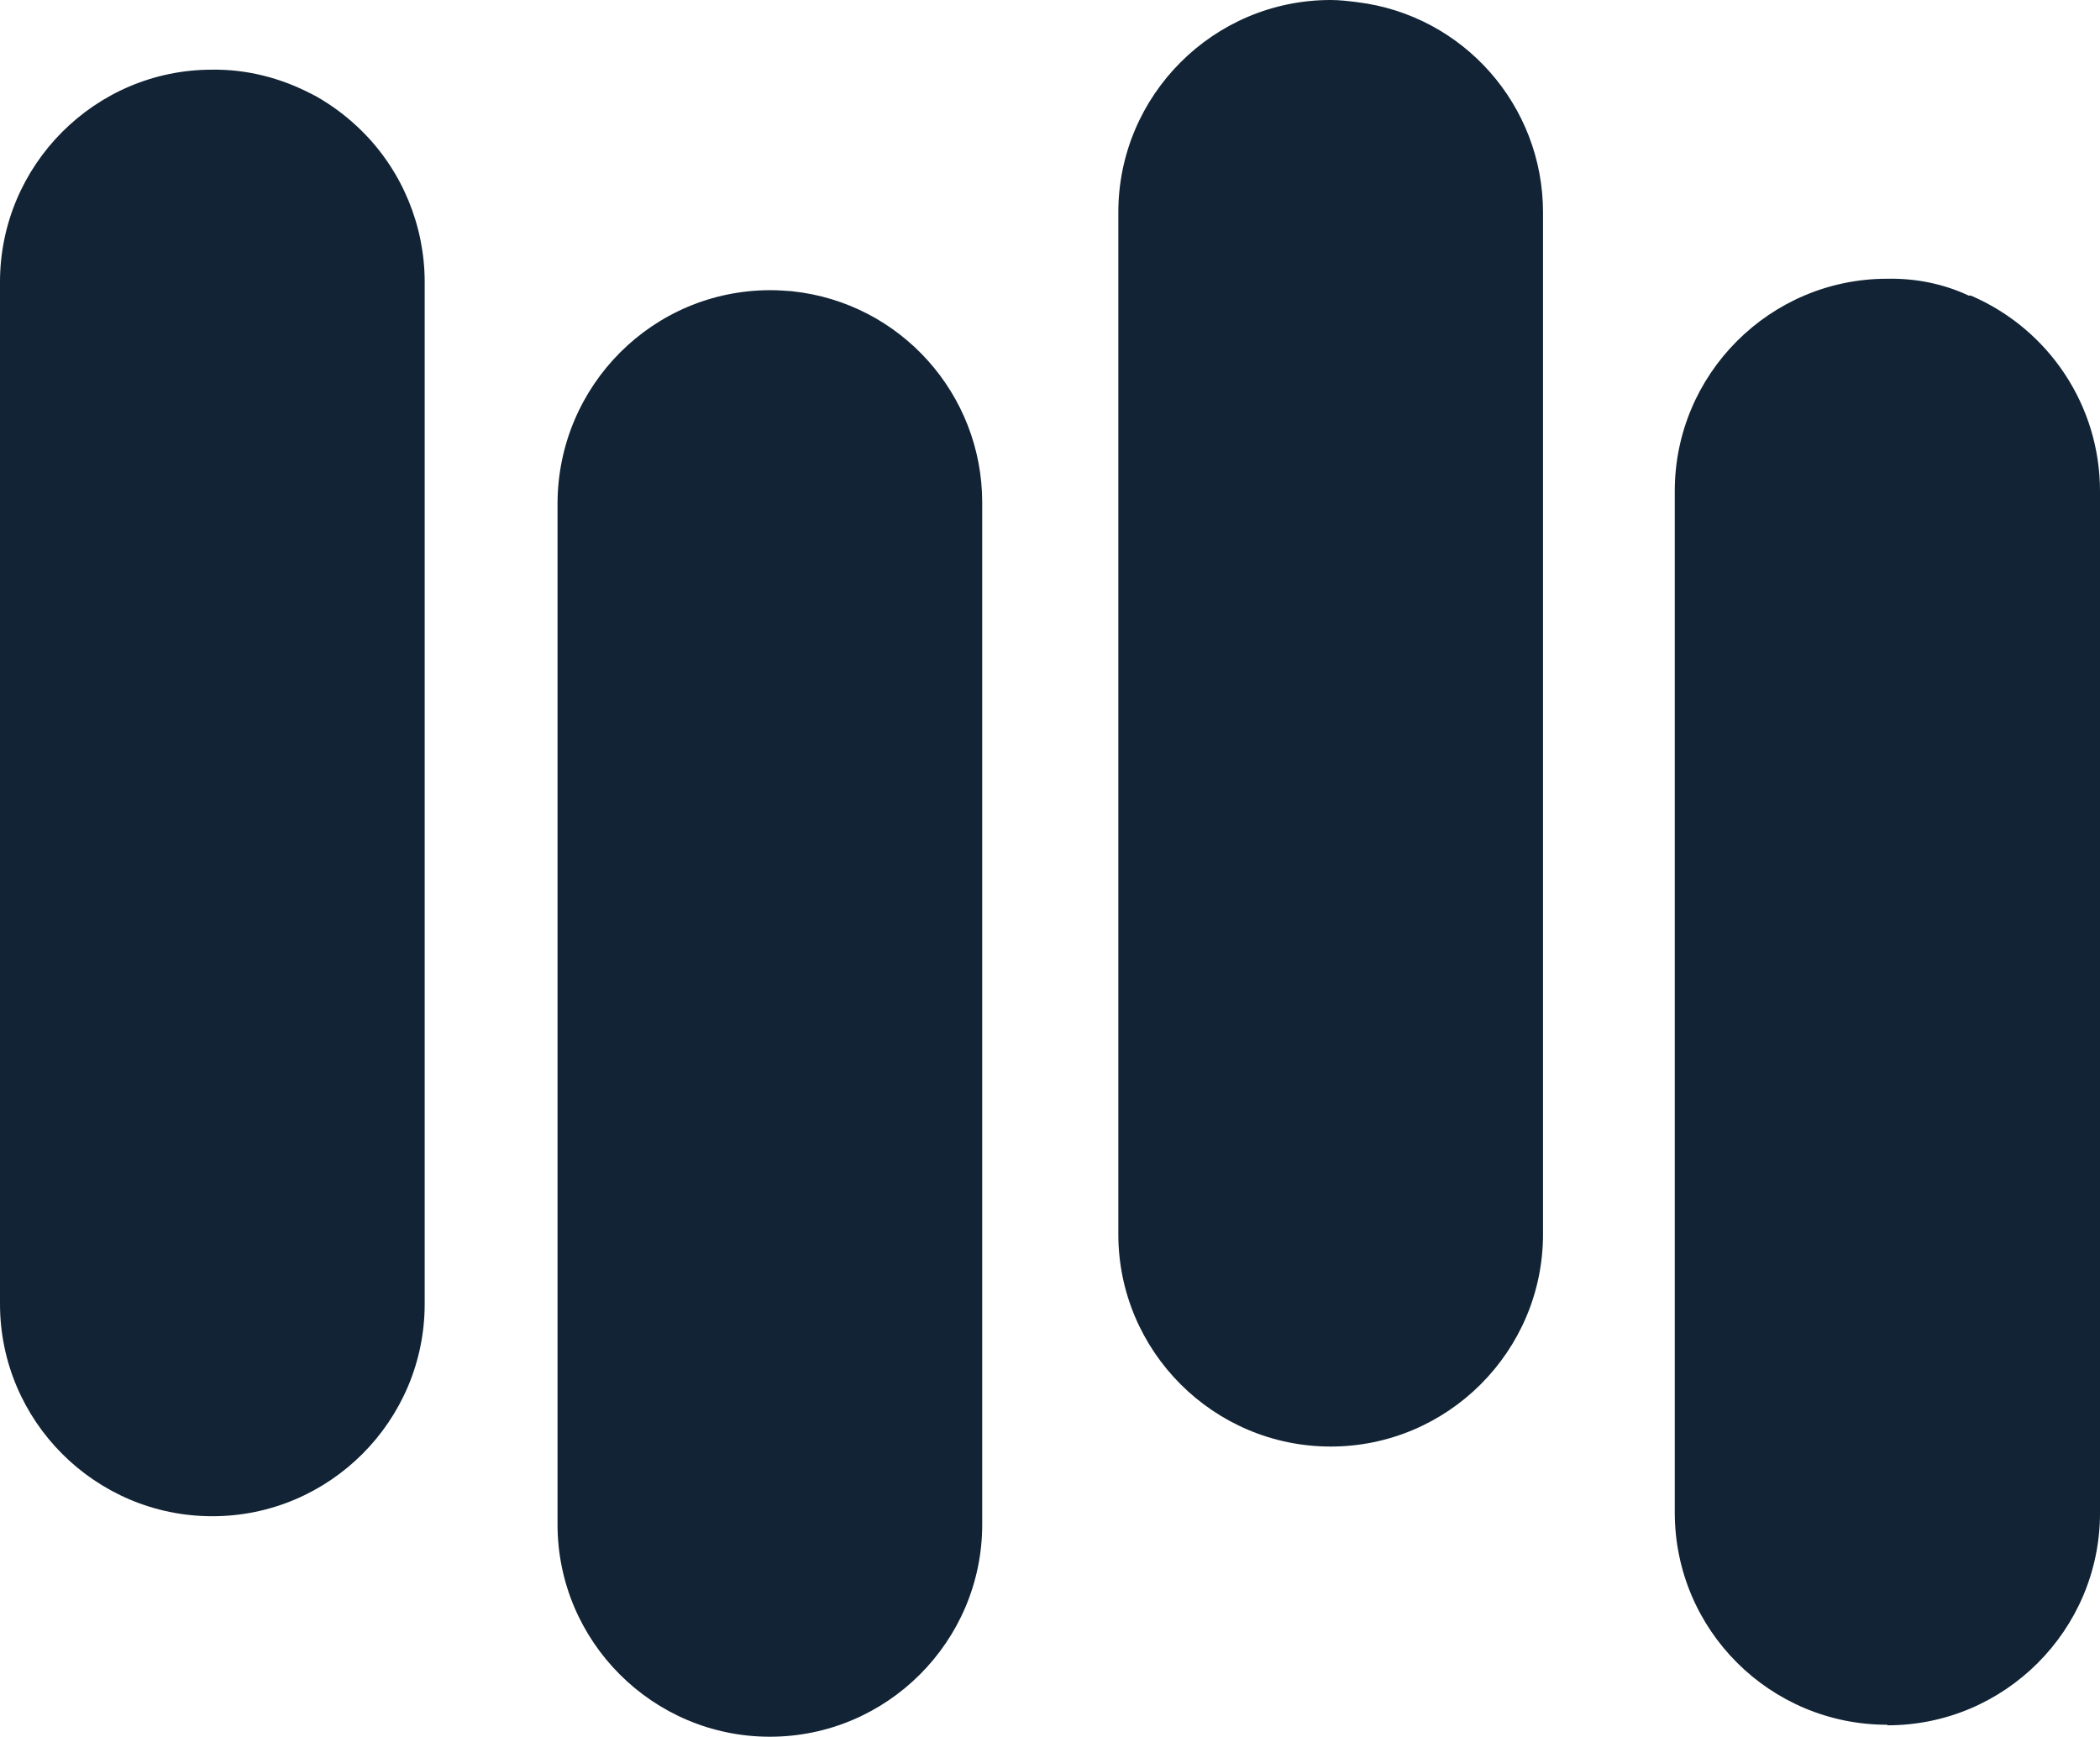
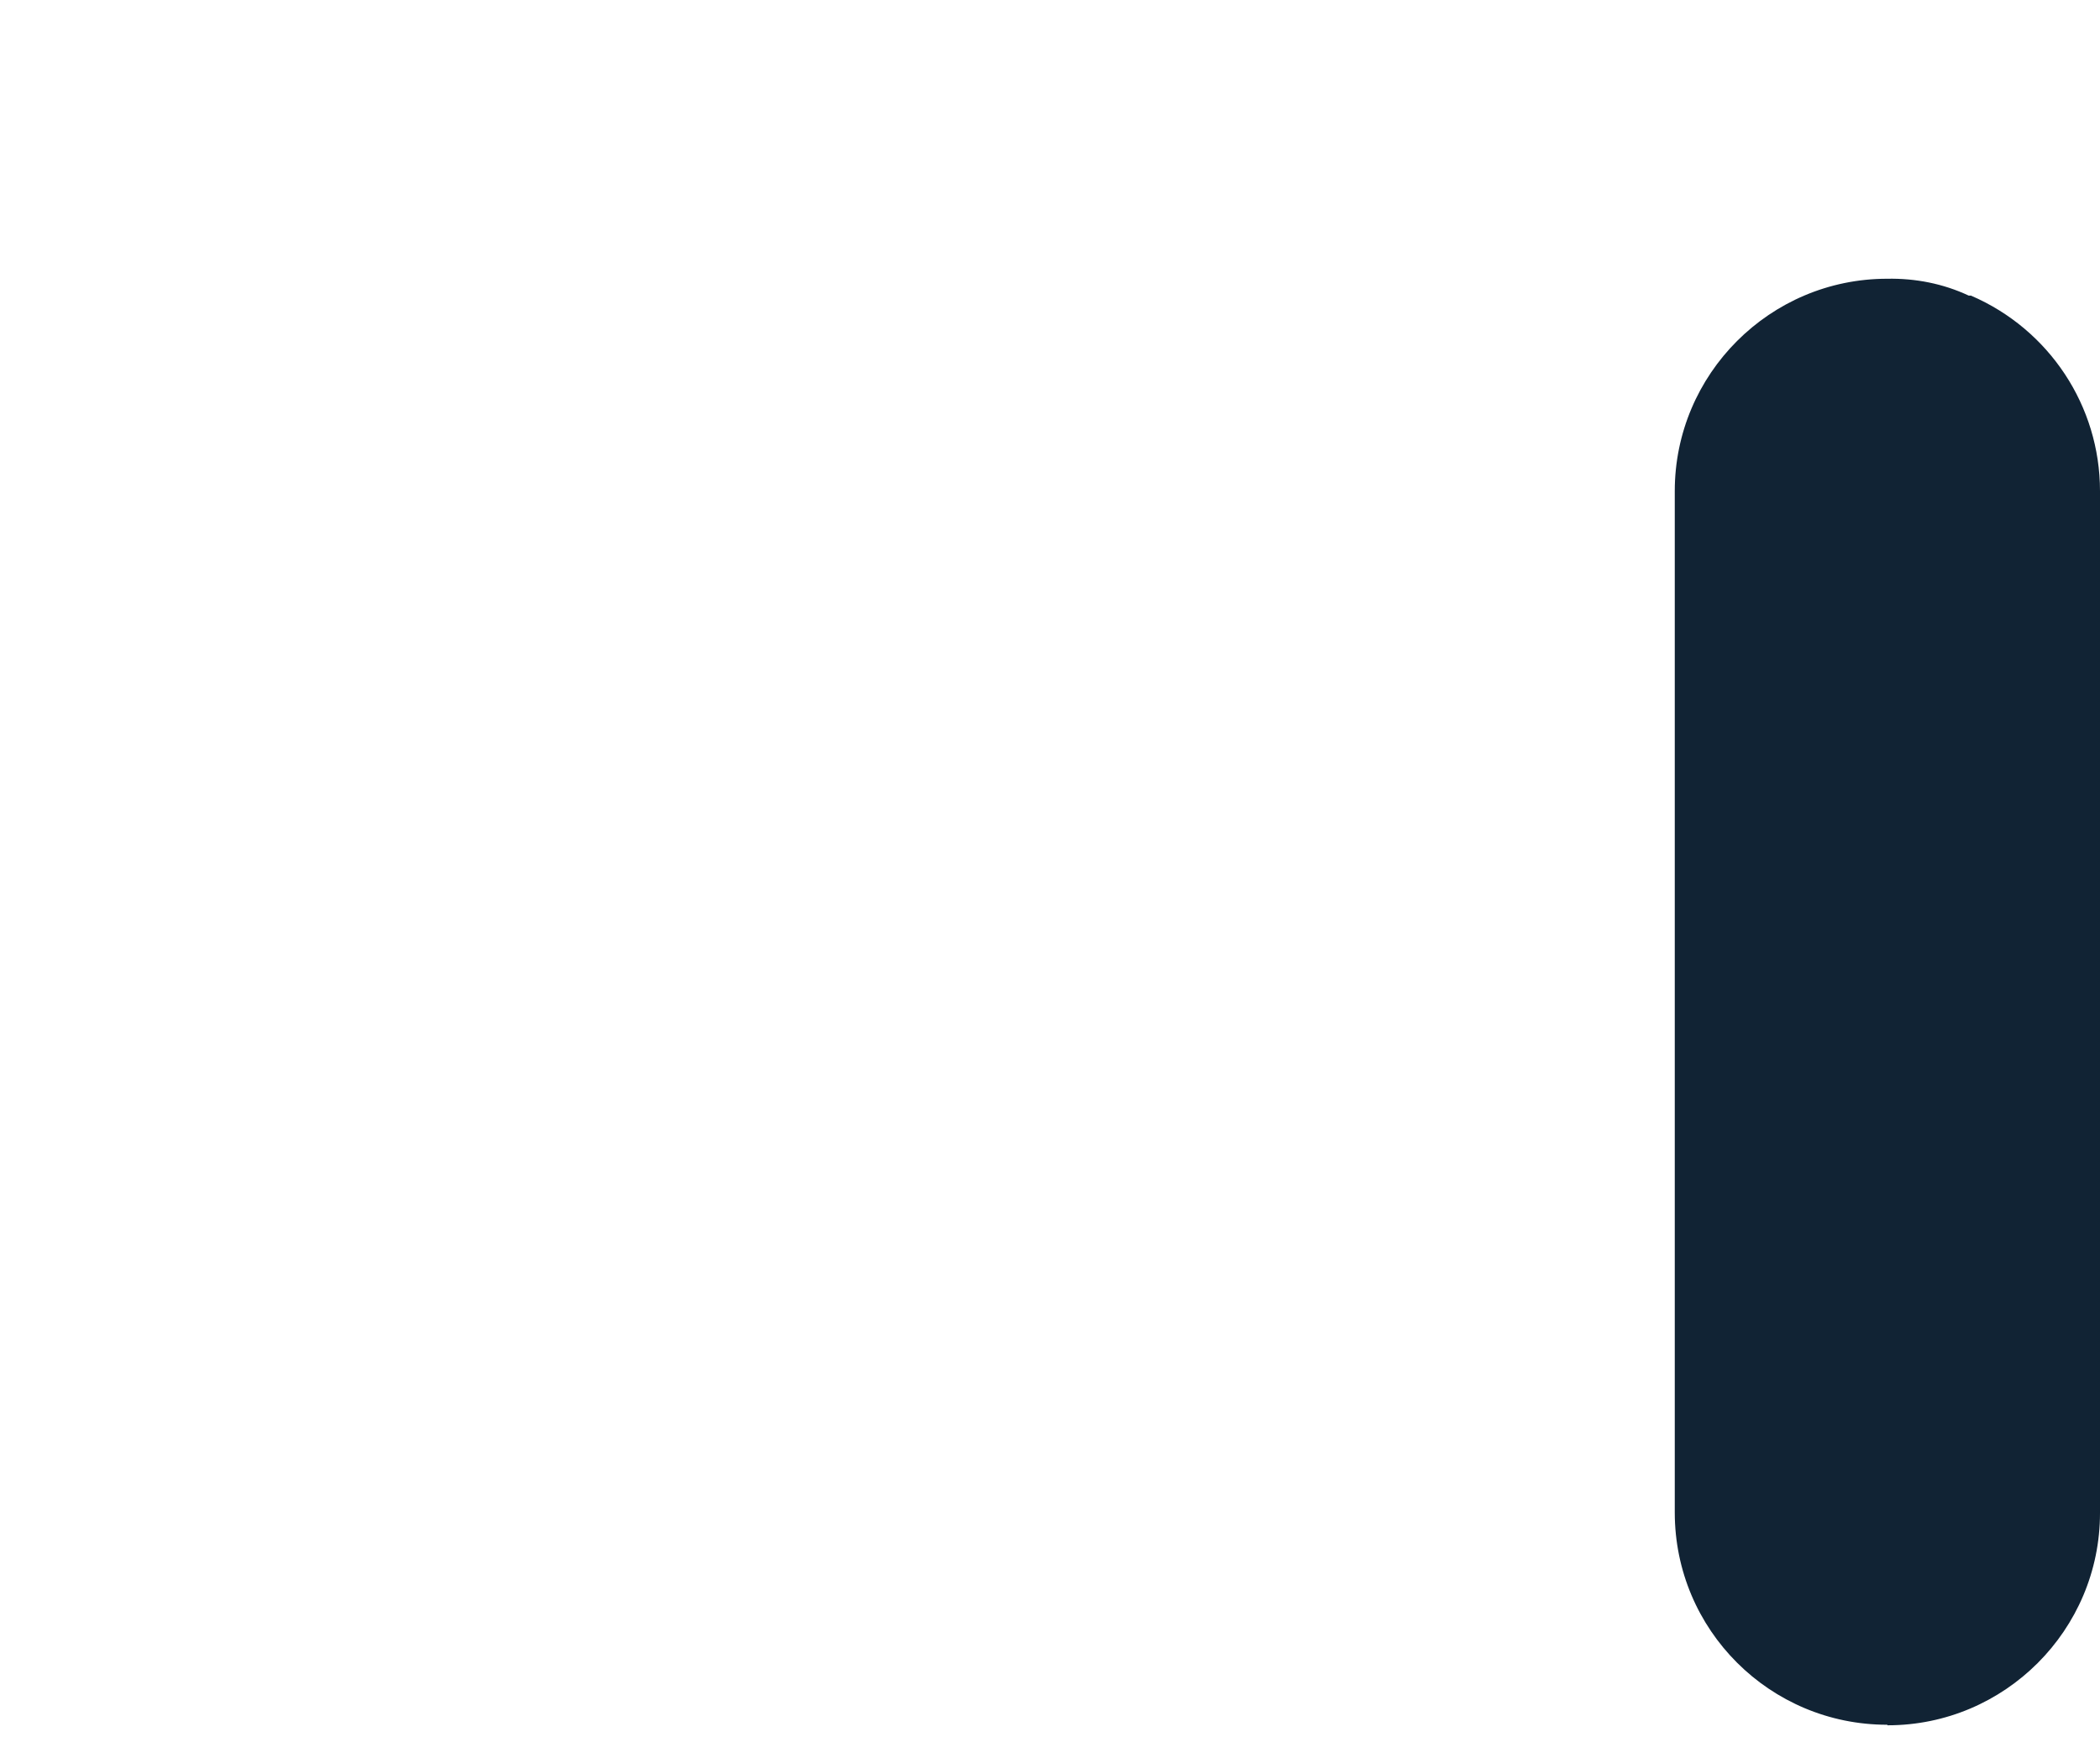
<svg xmlns="http://www.w3.org/2000/svg" id="Layer_1" viewBox="0 0 38.57 31.9">
  <defs>
    <style>.cls-1{fill:#112334;}</style>
  </defs>
  <g id="temp_formal-2538Y3825Y38_temp">
-     <path id="Path_117" class="cls-1" d="m3.9,27.85c2.15,0,3.9-1.75,3.9-3.9h0V5.18c0-1.03-.41-2.03-1.14-2.76-.26-.26-.55-.48-.87-.66-.03-.01-.05-.03-.08-.04-.56-.29-1.18-.45-1.82-.44C1.75,1.28,0,3.03,0,5.18v18.77c0,2.15,1.75,3.9,3.9,3.9Z" />
-     <path id="Path_118" class="cls-1" d="m14.56,5.35c-.14-.01-.27-.02-.41-.02-2.16,0-3.9,1.75-3.91,3.91v18.76c0,2.15,1.75,3.9,3.9,3.9s3.9-1.75,3.9-3.9V9.23c0-1.99-1.5-3.67-3.49-3.88h0Z" />
-     <path id="Path_119" class="cls-1" d="m24.93.04c-.16-.02-.33-.04-.49-.04-2.15,0-3.9,1.75-3.9,3.9v18.77c0,2.15,1.75,3.9,3.9,3.9s3.9-1.75,3.9-3.9V3.9c0-1.96-1.46-3.62-3.41-3.86Z" />
    <path id="Path_120" class="cls-1" d="m34.67,31.69c2.15,0,3.9-1.75,3.9-3.9V9.02c0-1.56-.93-2.97-2.37-3.59h-.04c-.47-.22-.98-.32-1.5-.31-2.15,0-3.9,1.75-3.9,3.9v18.76c0,2.16,1.75,3.9,3.9,3.9h0Z" />
  </g>
</svg>